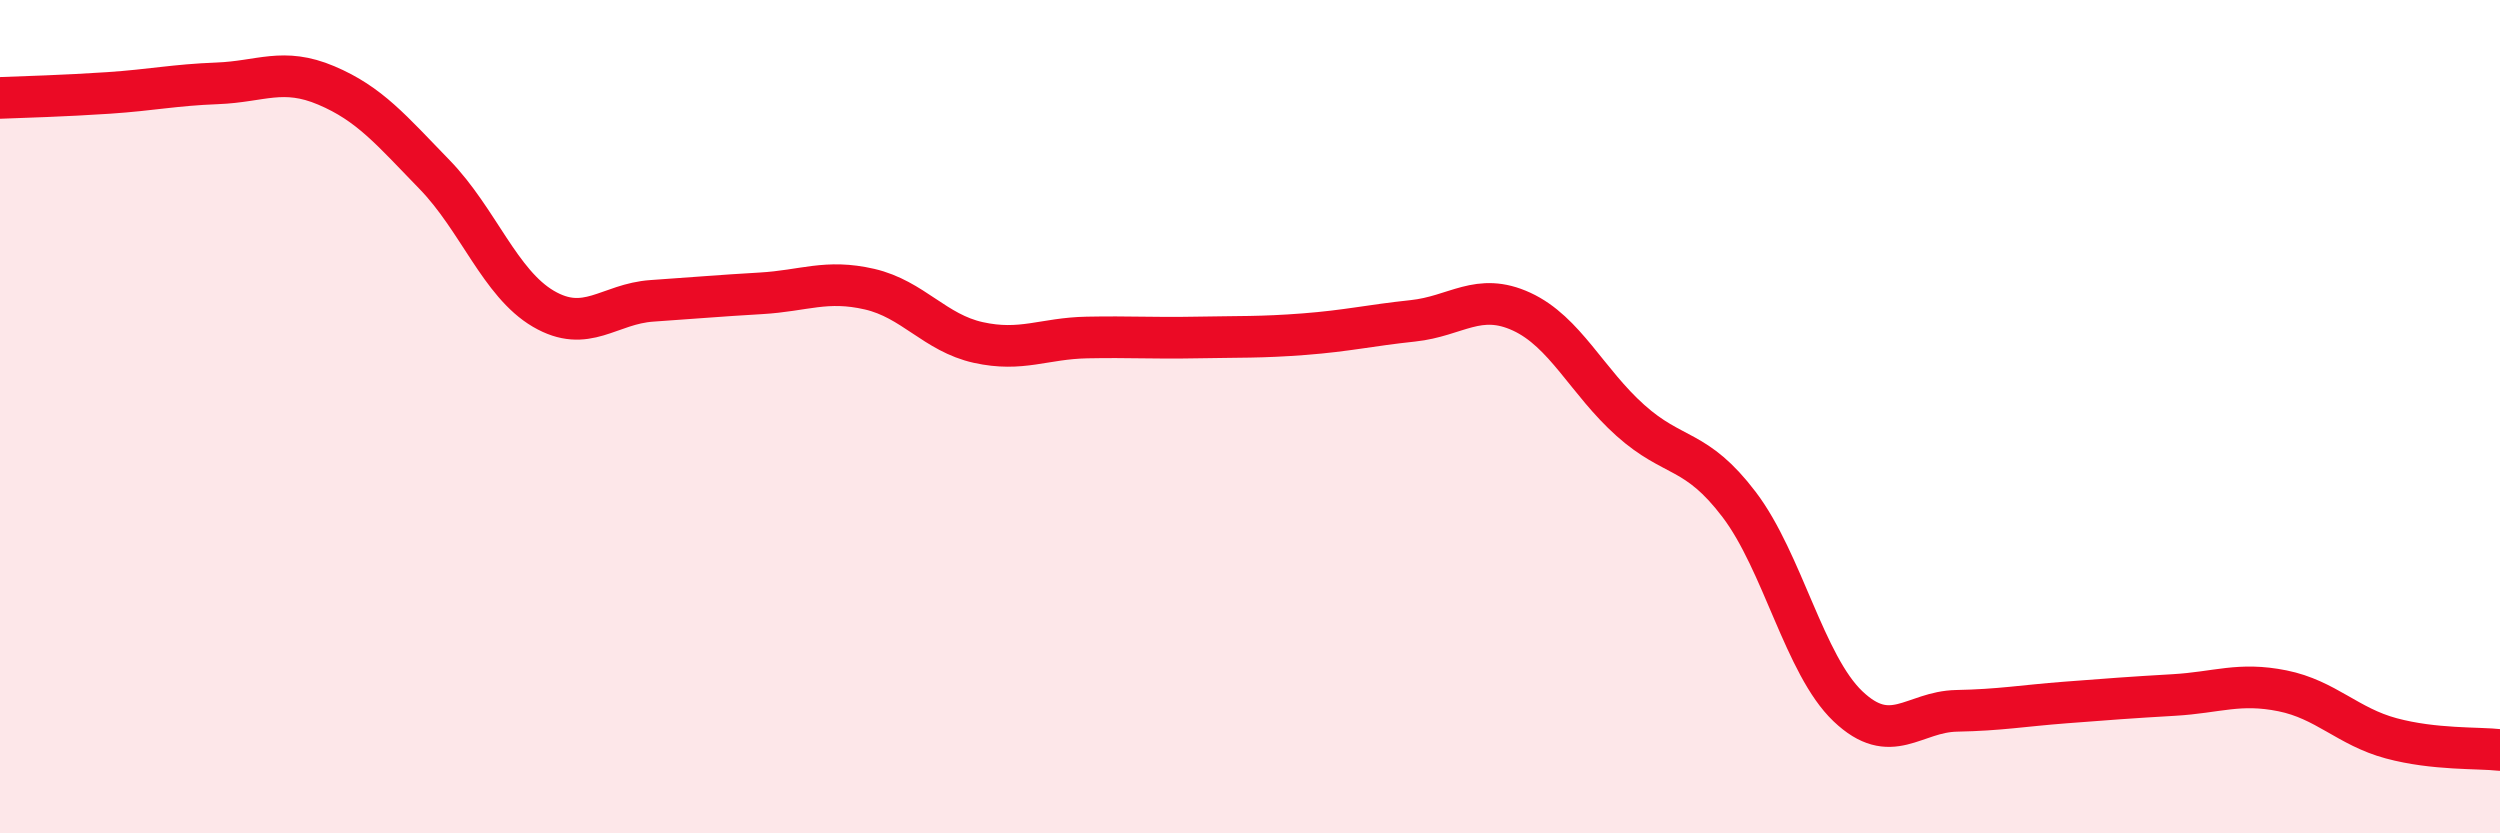
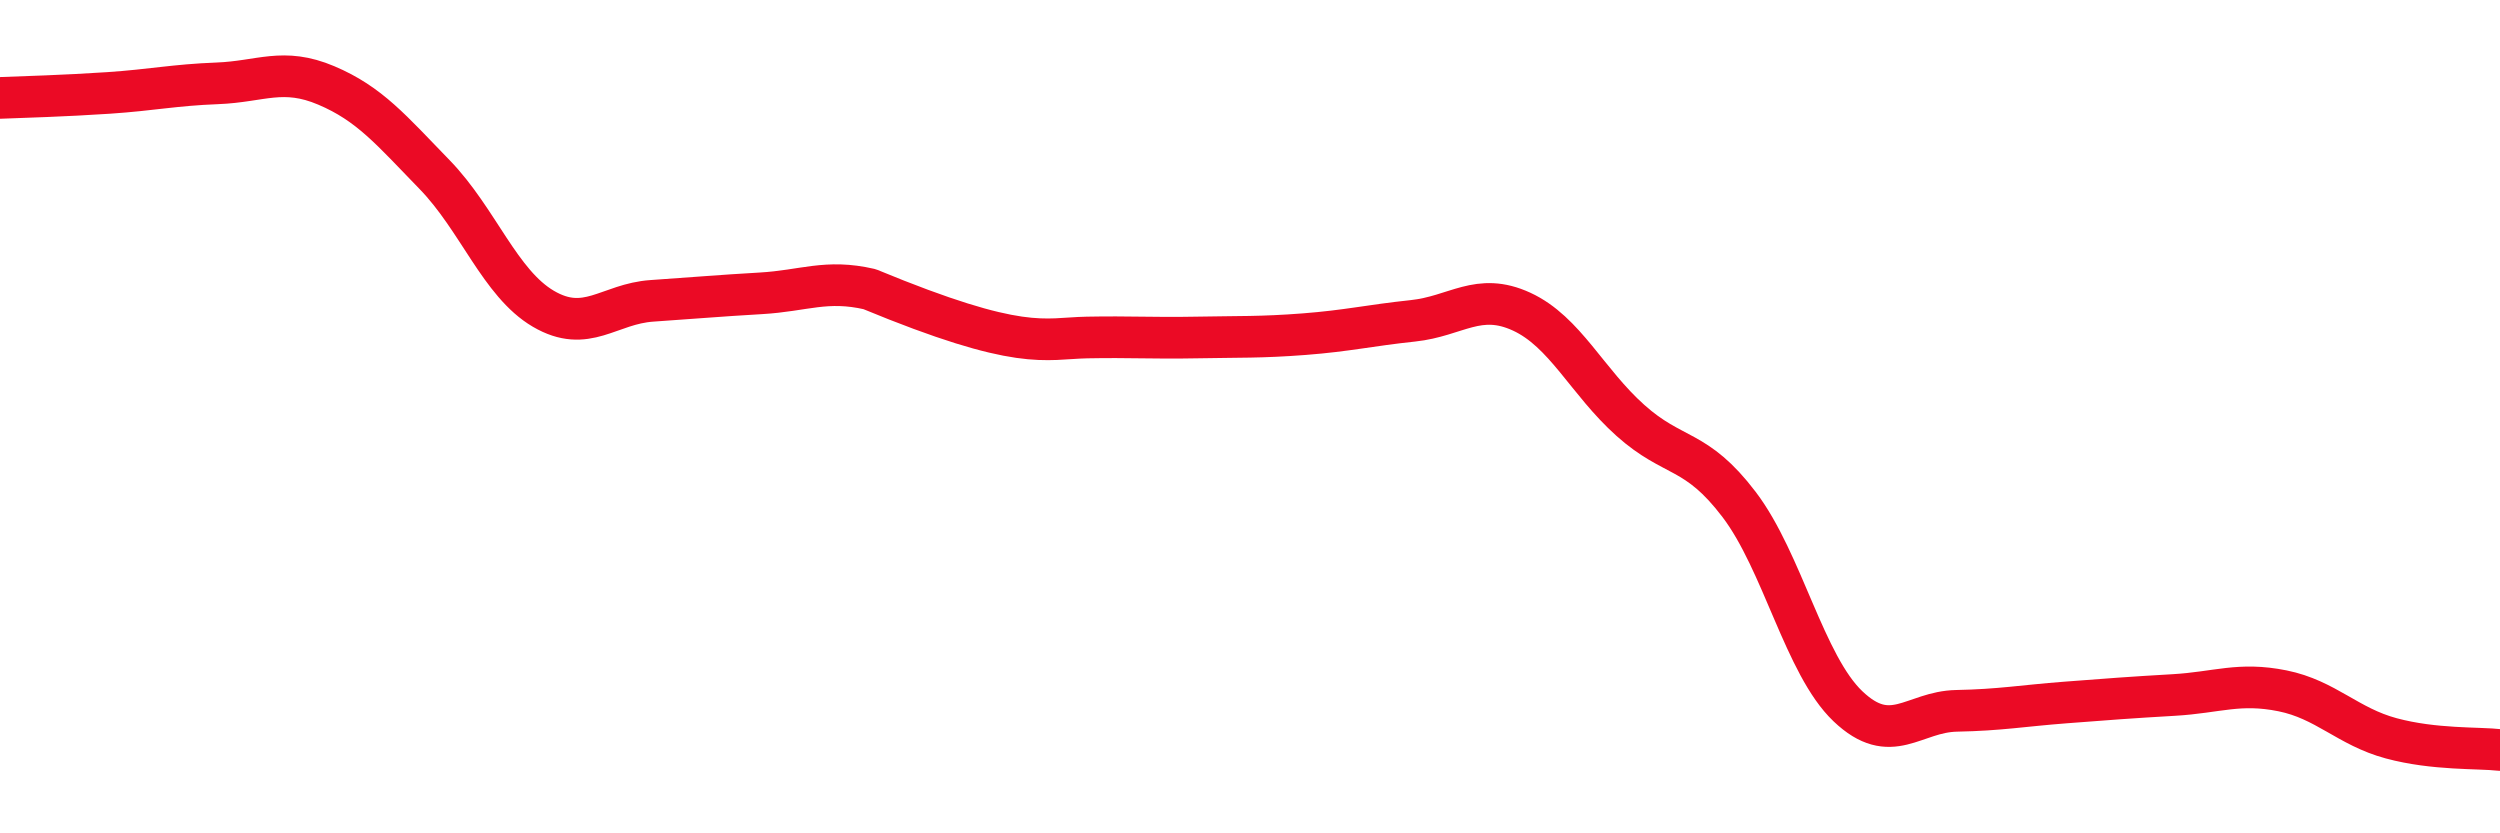
<svg xmlns="http://www.w3.org/2000/svg" width="60" height="20" viewBox="0 0 60 20">
-   <path d="M 0,2.35 C 0.52,2.33 1.57,2.3 2.61,2.23 C 3.65,2.16 4.18,2.04 5.22,2 C 6.26,1.96 6.79,1.61 7.83,2.05 C 8.87,2.49 9.39,3.12 10.43,4.19 C 11.47,5.26 12,6.8 13.04,7.41 C 14.08,8.02 14.61,7.29 15.65,7.22 C 16.69,7.15 17.22,7.1 18.26,7.04 C 19.3,6.98 19.83,6.7 20.87,6.94 C 21.91,7.18 22.44,7.99 23.48,8.22 C 24.52,8.45 25.05,8.12 26.09,8.1 C 27.13,8.08 27.66,8.12 28.7,8.1 C 29.74,8.08 30.26,8.1 31.3,8.02 C 32.34,7.94 32.87,7.81 33.91,7.7 C 34.95,7.59 35.48,7 36.52,7.48 C 37.56,7.96 38.09,9.16 39.13,10.09 C 40.17,11.02 40.7,10.74 41.74,12.11 C 42.78,13.48 43.31,15.96 44.35,16.95 C 45.39,17.94 45.92,17.08 46.96,17.06 C 48,17.04 48.53,16.94 49.57,16.86 C 50.61,16.78 51.13,16.74 52.17,16.68 C 53.21,16.62 53.74,16.37 54.78,16.58 C 55.82,16.79 56.35,17.44 57.39,17.72 C 58.43,18 59.48,17.94 60,18L60 20L0 20Z" fill="#EB0A25" opacity="0.1" stroke-linecap="round" stroke-linejoin="round" />
-   <path d="M 0,2.35 C 0.52,2.33 1.57,2.3 2.61,2.23 C 3.65,2.16 4.18,2.04 5.22,2 C 6.26,1.96 6.79,1.61 7.83,2.05 C 8.87,2.49 9.39,3.12 10.43,4.19 C 11.47,5.26 12,6.8 13.04,7.41 C 14.08,8.02 14.61,7.29 15.65,7.22 C 16.69,7.15 17.22,7.1 18.26,7.04 C 19.3,6.98 19.83,6.7 20.87,6.94 C 21.91,7.18 22.44,7.99 23.48,8.22 C 24.52,8.45 25.05,8.12 26.09,8.1 C 27.13,8.08 27.66,8.12 28.7,8.1 C 29.74,8.08 30.26,8.1 31.3,8.02 C 32.34,7.94 32.87,7.81 33.91,7.7 C 34.95,7.59 35.48,7 36.52,7.48 C 37.56,7.96 38.09,9.16 39.13,10.09 C 40.17,11.02 40.7,10.74 41.74,12.11 C 42.78,13.48 43.31,15.96 44.35,16.95 C 45.39,17.94 45.92,17.08 46.96,17.06 C 48,17.04 48.53,16.94 49.57,16.86 C 50.61,16.78 51.13,16.74 52.17,16.68 C 53.21,16.62 53.74,16.37 54.78,16.58 C 55.82,16.79 56.35,17.44 57.39,17.72 C 58.43,18 59.48,17.94 60,18" stroke="#EB0A25" stroke-width="1" fill="none" stroke-linecap="round" stroke-linejoin="round" />
+   <path d="M 0,2.35 C 0.52,2.33 1.57,2.3 2.61,2.23 C 3.65,2.16 4.18,2.04 5.22,2 C 6.26,1.96 6.79,1.61 7.83,2.05 C 8.87,2.49 9.39,3.12 10.43,4.19 C 11.47,5.26 12,6.8 13.04,7.41 C 14.08,8.02 14.61,7.29 15.65,7.22 C 16.69,7.15 17.22,7.1 18.26,7.04 C 19.3,6.98 19.83,6.7 20.87,6.94 C 24.52,8.45 25.05,8.12 26.09,8.1 C 27.13,8.08 27.66,8.12 28.7,8.1 C 29.74,8.08 30.26,8.1 31.3,8.02 C 32.34,7.94 32.87,7.81 33.91,7.7 C 34.95,7.59 35.48,7 36.52,7.48 C 37.56,7.96 38.09,9.16 39.13,10.09 C 40.17,11.02 40.7,10.74 41.74,12.11 C 42.78,13.48 43.31,15.96 44.35,16.95 C 45.39,17.94 45.92,17.08 46.96,17.06 C 48,17.04 48.53,16.94 49.57,16.86 C 50.61,16.78 51.13,16.74 52.17,16.68 C 53.21,16.62 53.74,16.37 54.78,16.58 C 55.82,16.79 56.35,17.44 57.39,17.72 C 58.43,18 59.48,17.94 60,18" stroke="#EB0A25" stroke-width="1" fill="none" stroke-linecap="round" stroke-linejoin="round" />
</svg>